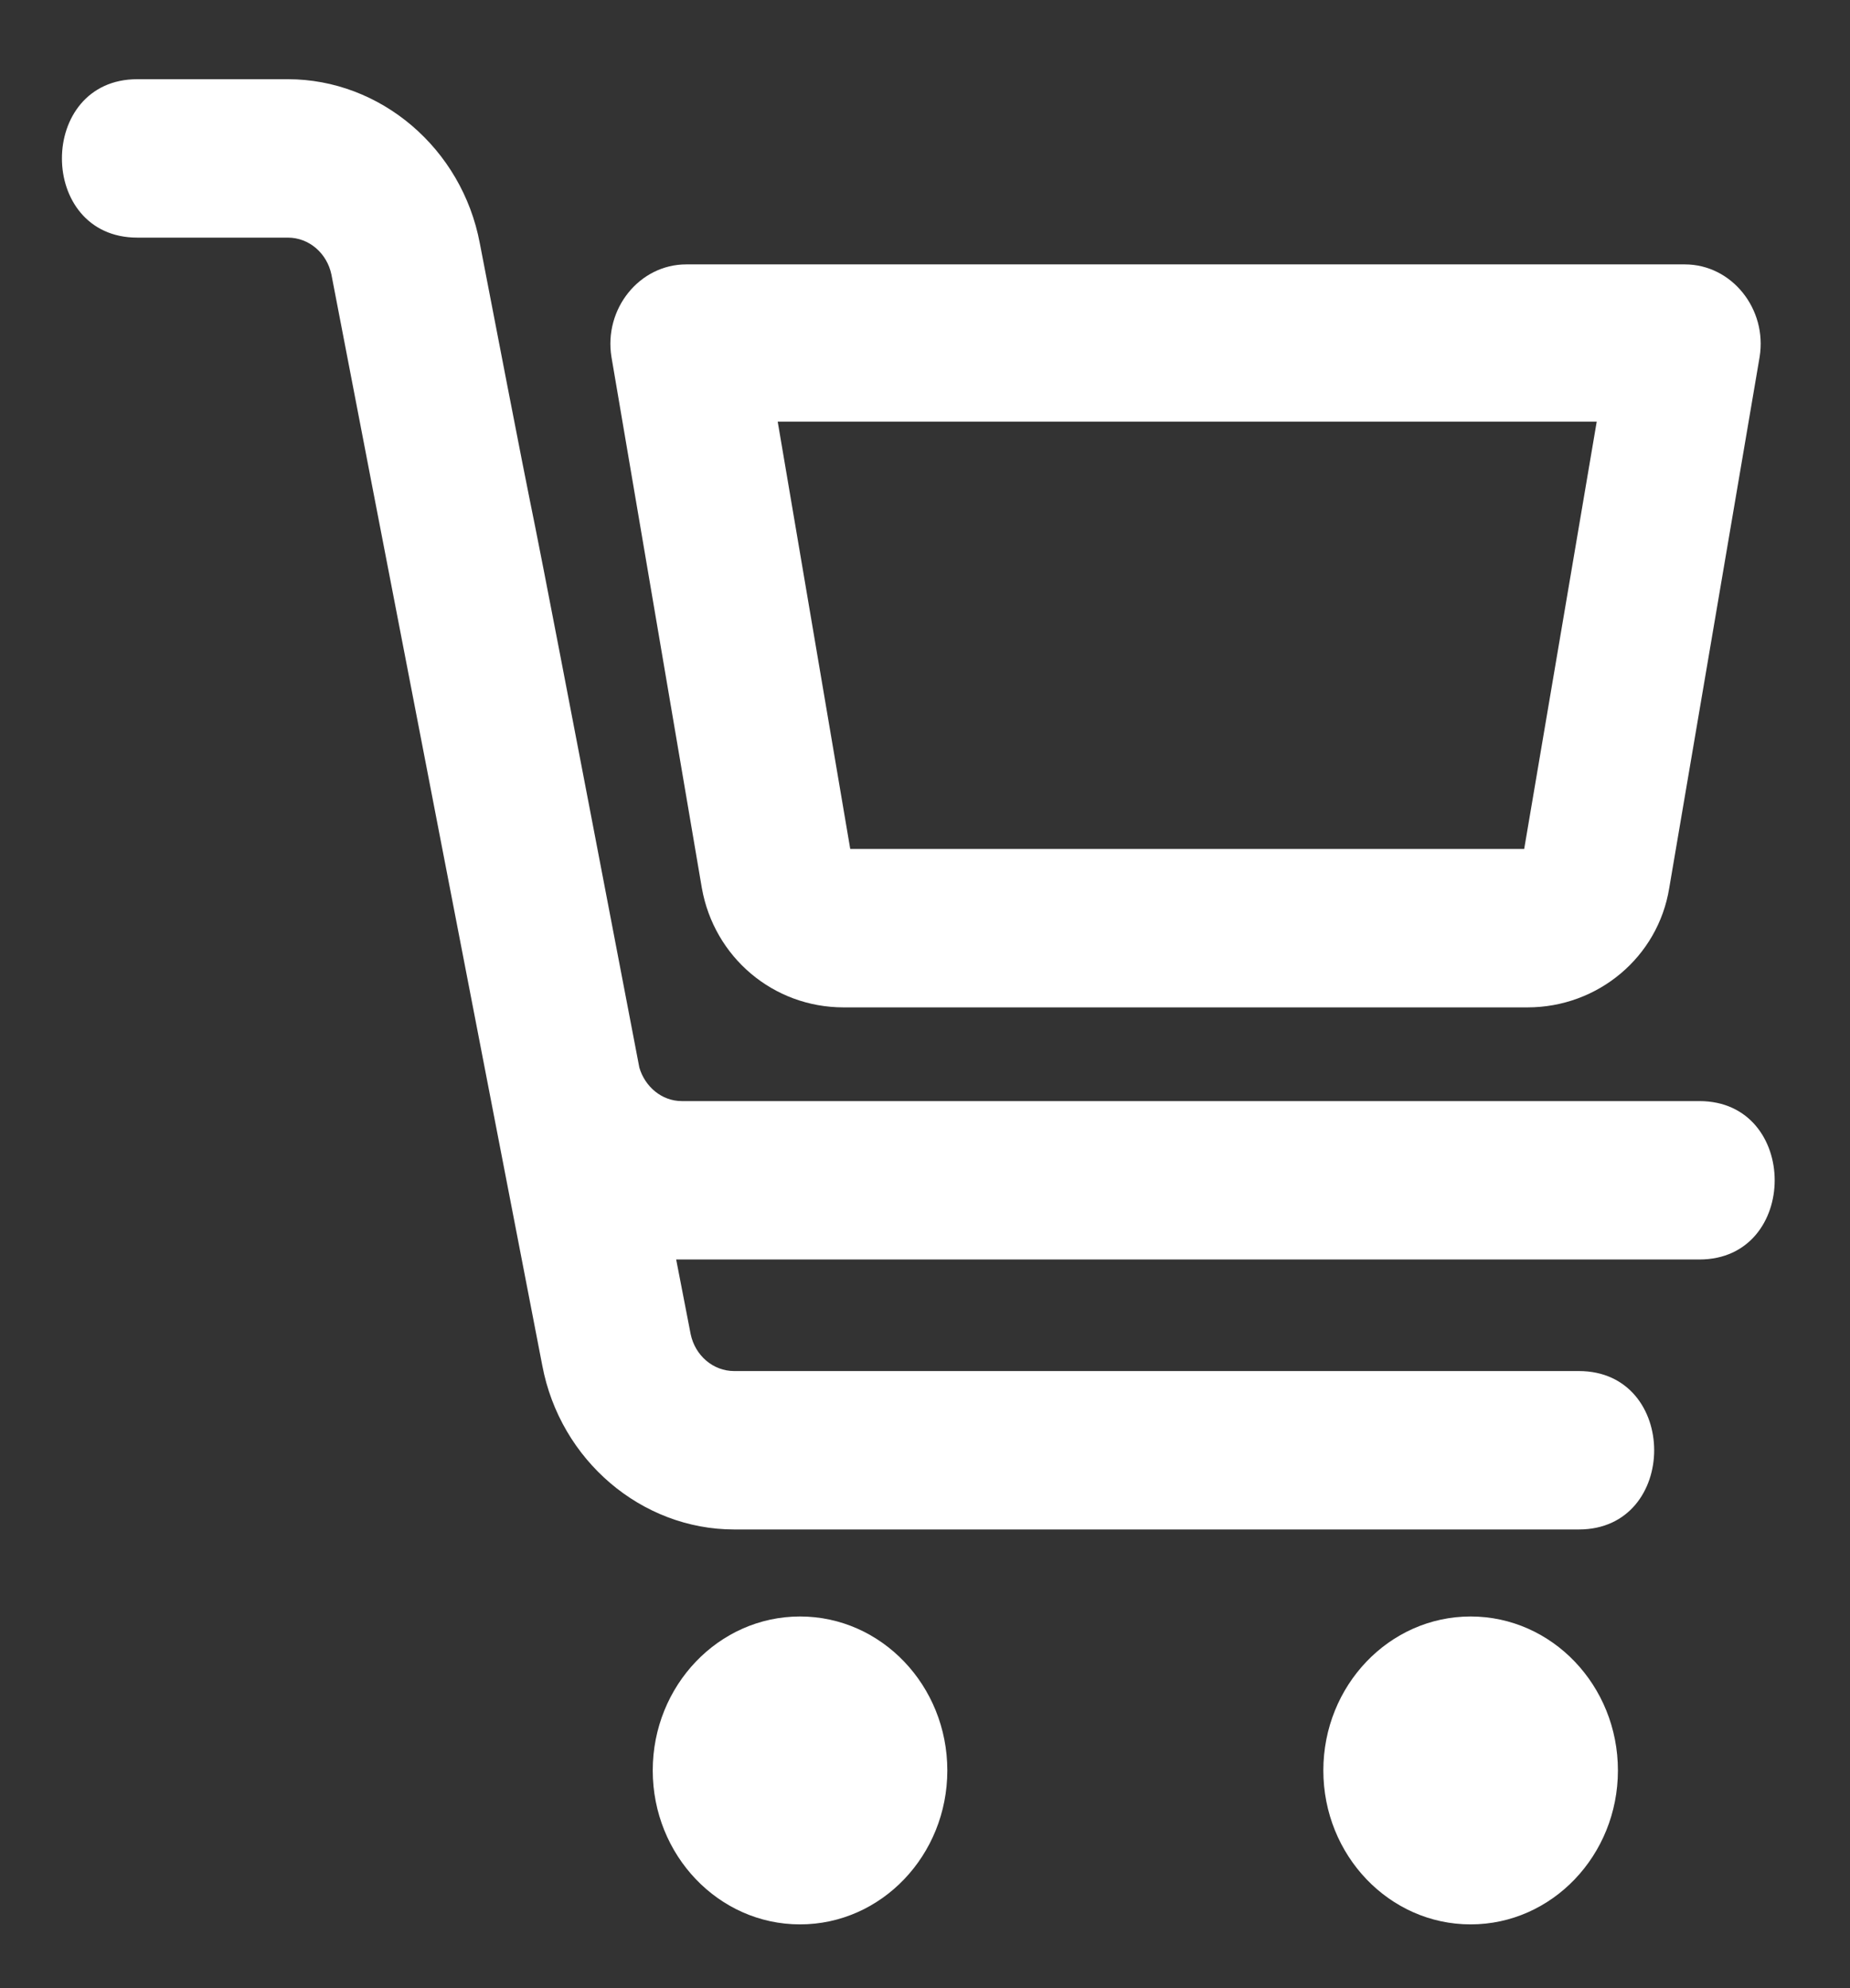
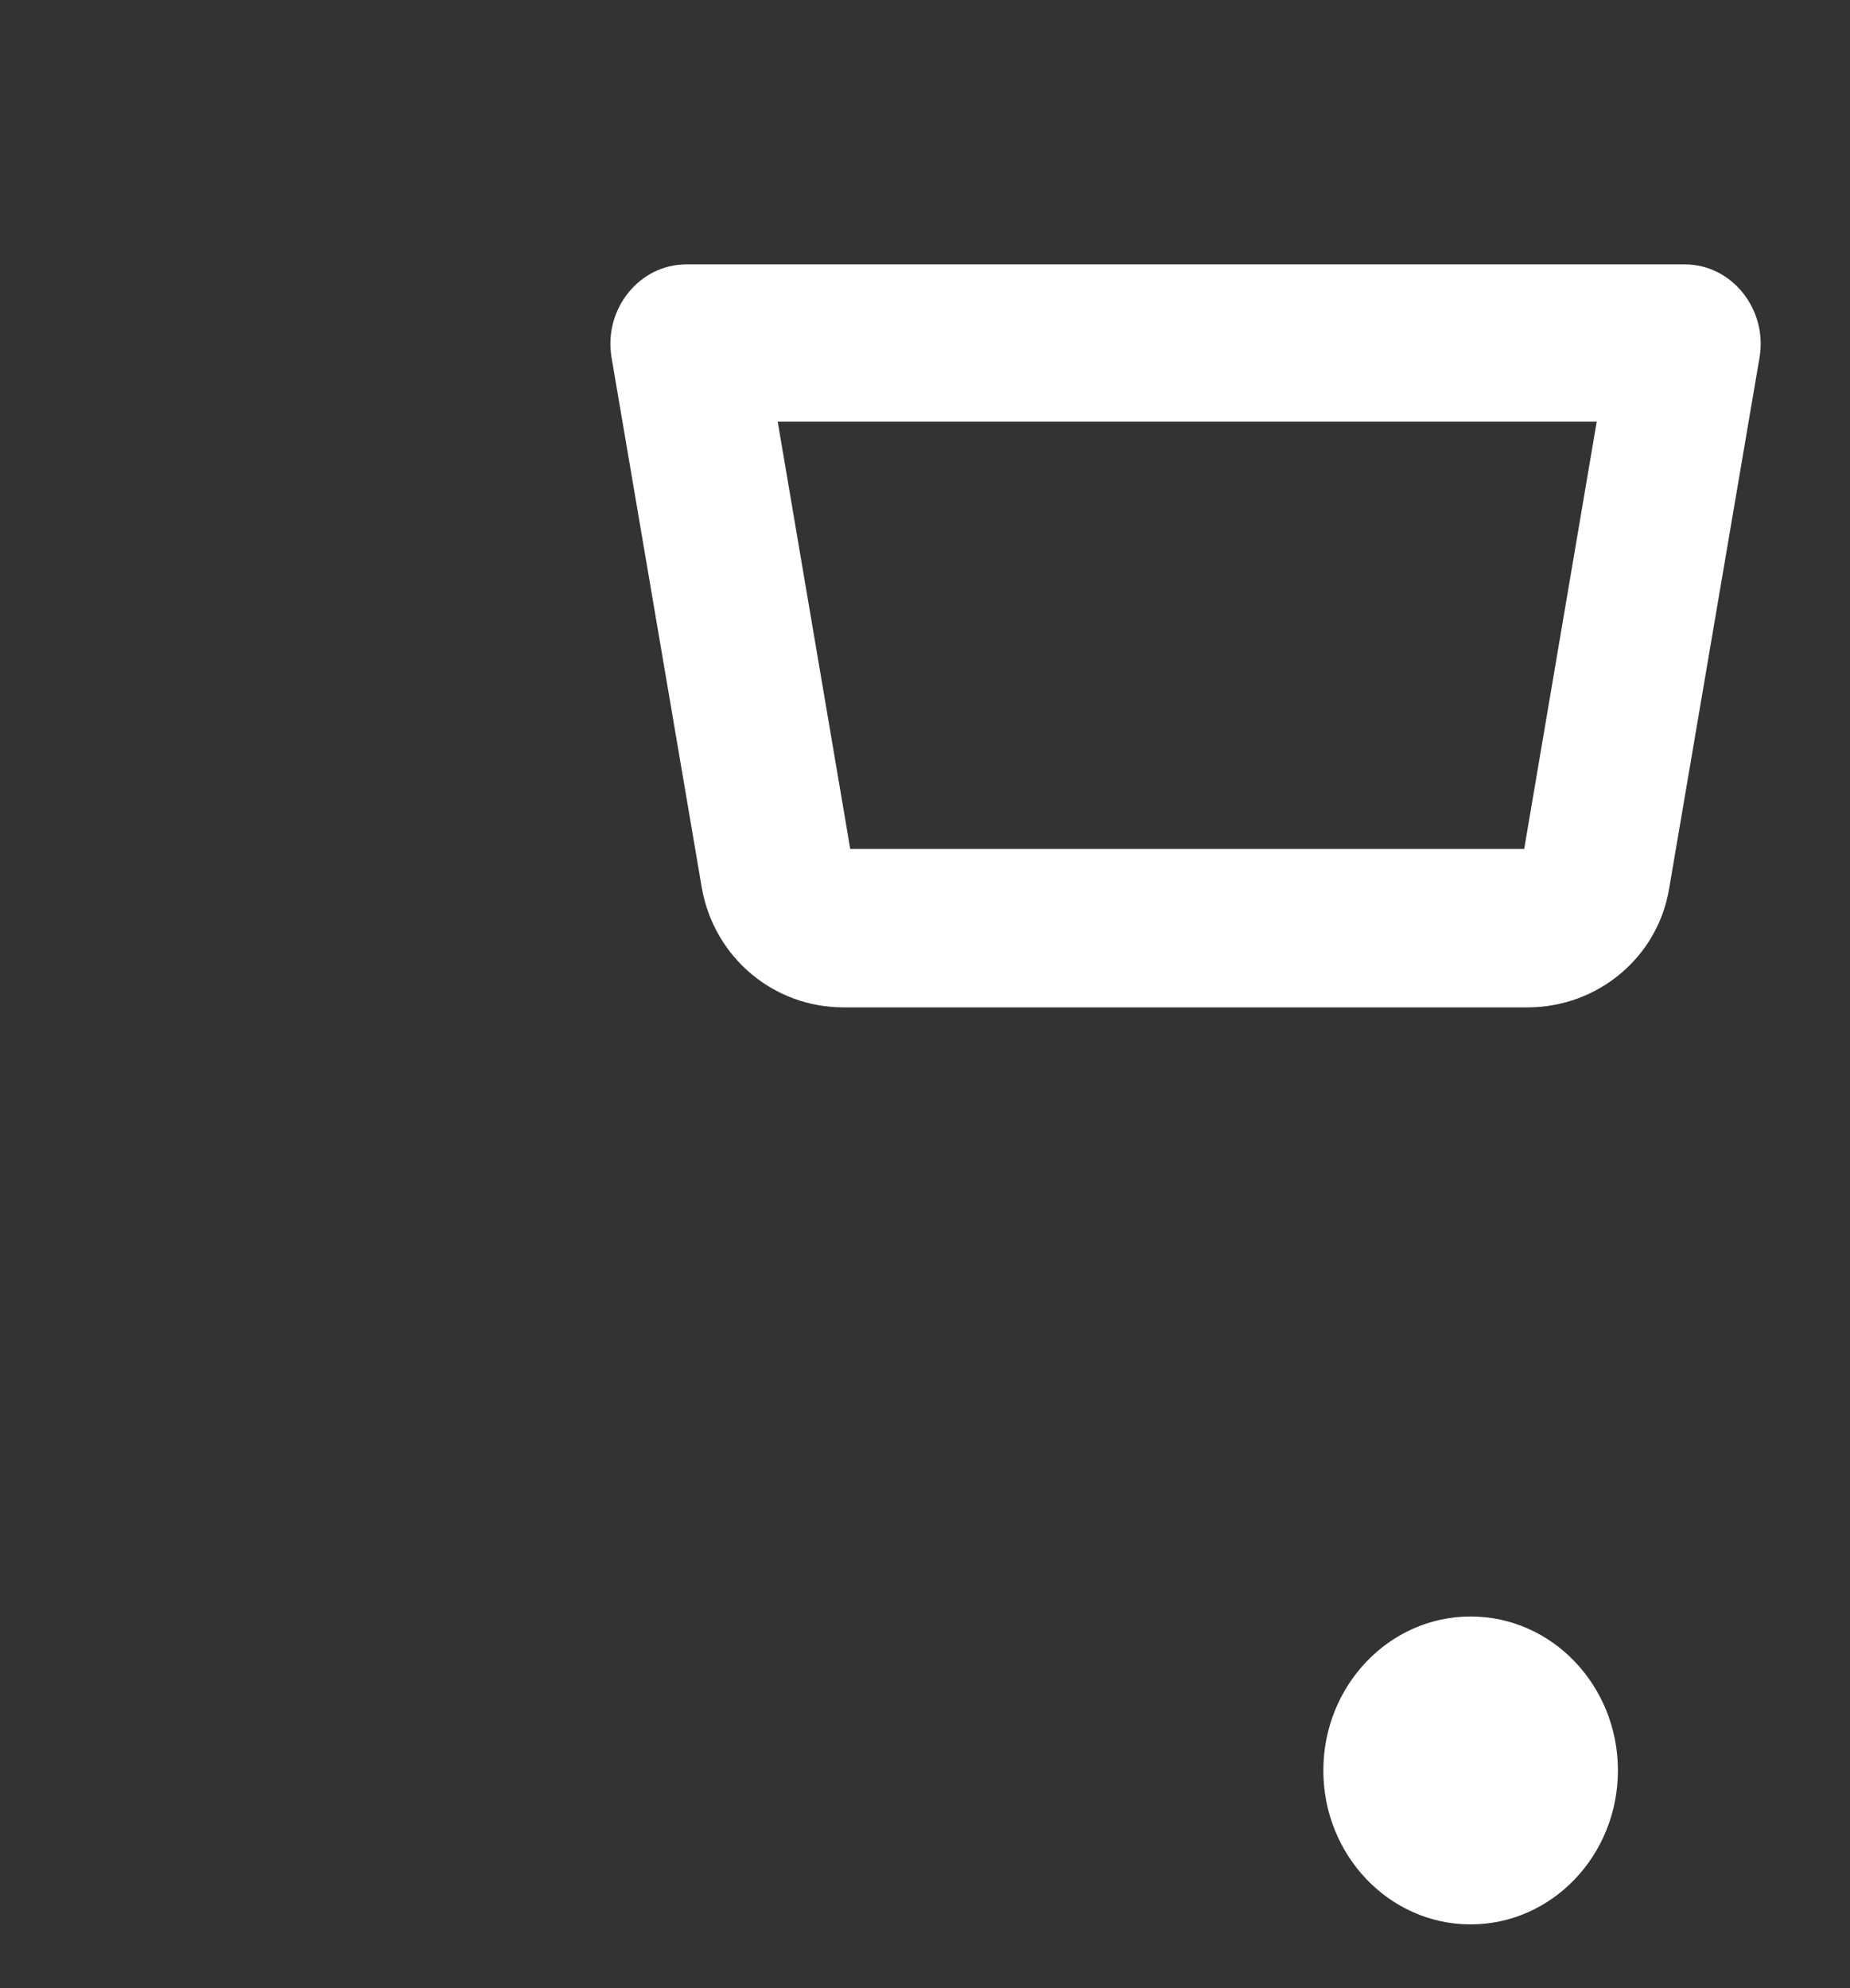
<svg xmlns="http://www.w3.org/2000/svg" id="Layer_1" data-name="Layer 1" version="1.1" viewBox="0 0 16.58 17.82">
  <rect x="0" y="0" width="16.58" height="17.82" fill="#333333" stroke="none" />
  <defs>
    <style>
      .cls-1 {
        fill: #fff;
        stroke-width: 0px;
      }
    </style>
  </defs>
  <path class="cls-1" d="M7.57,9.03h6.12c.63,0,1.17-.45,1.27-1.07l.81-4.76c.07-.43-.25-.83-.67-.83H6.15c-.42,0-.74.4-.67.83l.81,4.76c.11.62.64,1.07,1.27,1.07ZM14.31,3.78l-.65,3.83h-6.04l-.65-3.83h7.35Z" />
-   <path class="cls-1" d="M15.23,9.87H6.11c-.18,0-.33-.13-.38-.3-1.43-7.47-.58-2.98-1.43-7.39-.16-.85-.89-1.47-1.72-1.47h-1.35c-.9,0-.9,1.42,0,1.42h1.35c.19,0,.35.14.39.33.21,1.1,1.72,8.9,1.89,9.78.16.85.89,1.47,1.72,1.47h7.57c.9,0,.9-1.42,0-1.42h-7.57c-.19,0-.35-.14-.39-.33l-.13-.67c.12,0,9.05,0,9.17,0,.9,0,.9-1.42,0-1.42Z" />
-   <path class="cls-1" d="M7.17,14.49c-.73,0-1.32.62-1.32,1.38s.59,1.38,1.32,1.38,1.32-.62,1.32-1.38-.59-1.38-1.32-1.38Z" />
  <path class="cls-1" d="M13.18,14.49c-.73,0-1.32.62-1.32,1.38s.59,1.38,1.32,1.38,1.32-.62,1.32-1.38-.59-1.38-1.32-1.38Z" />
</svg>